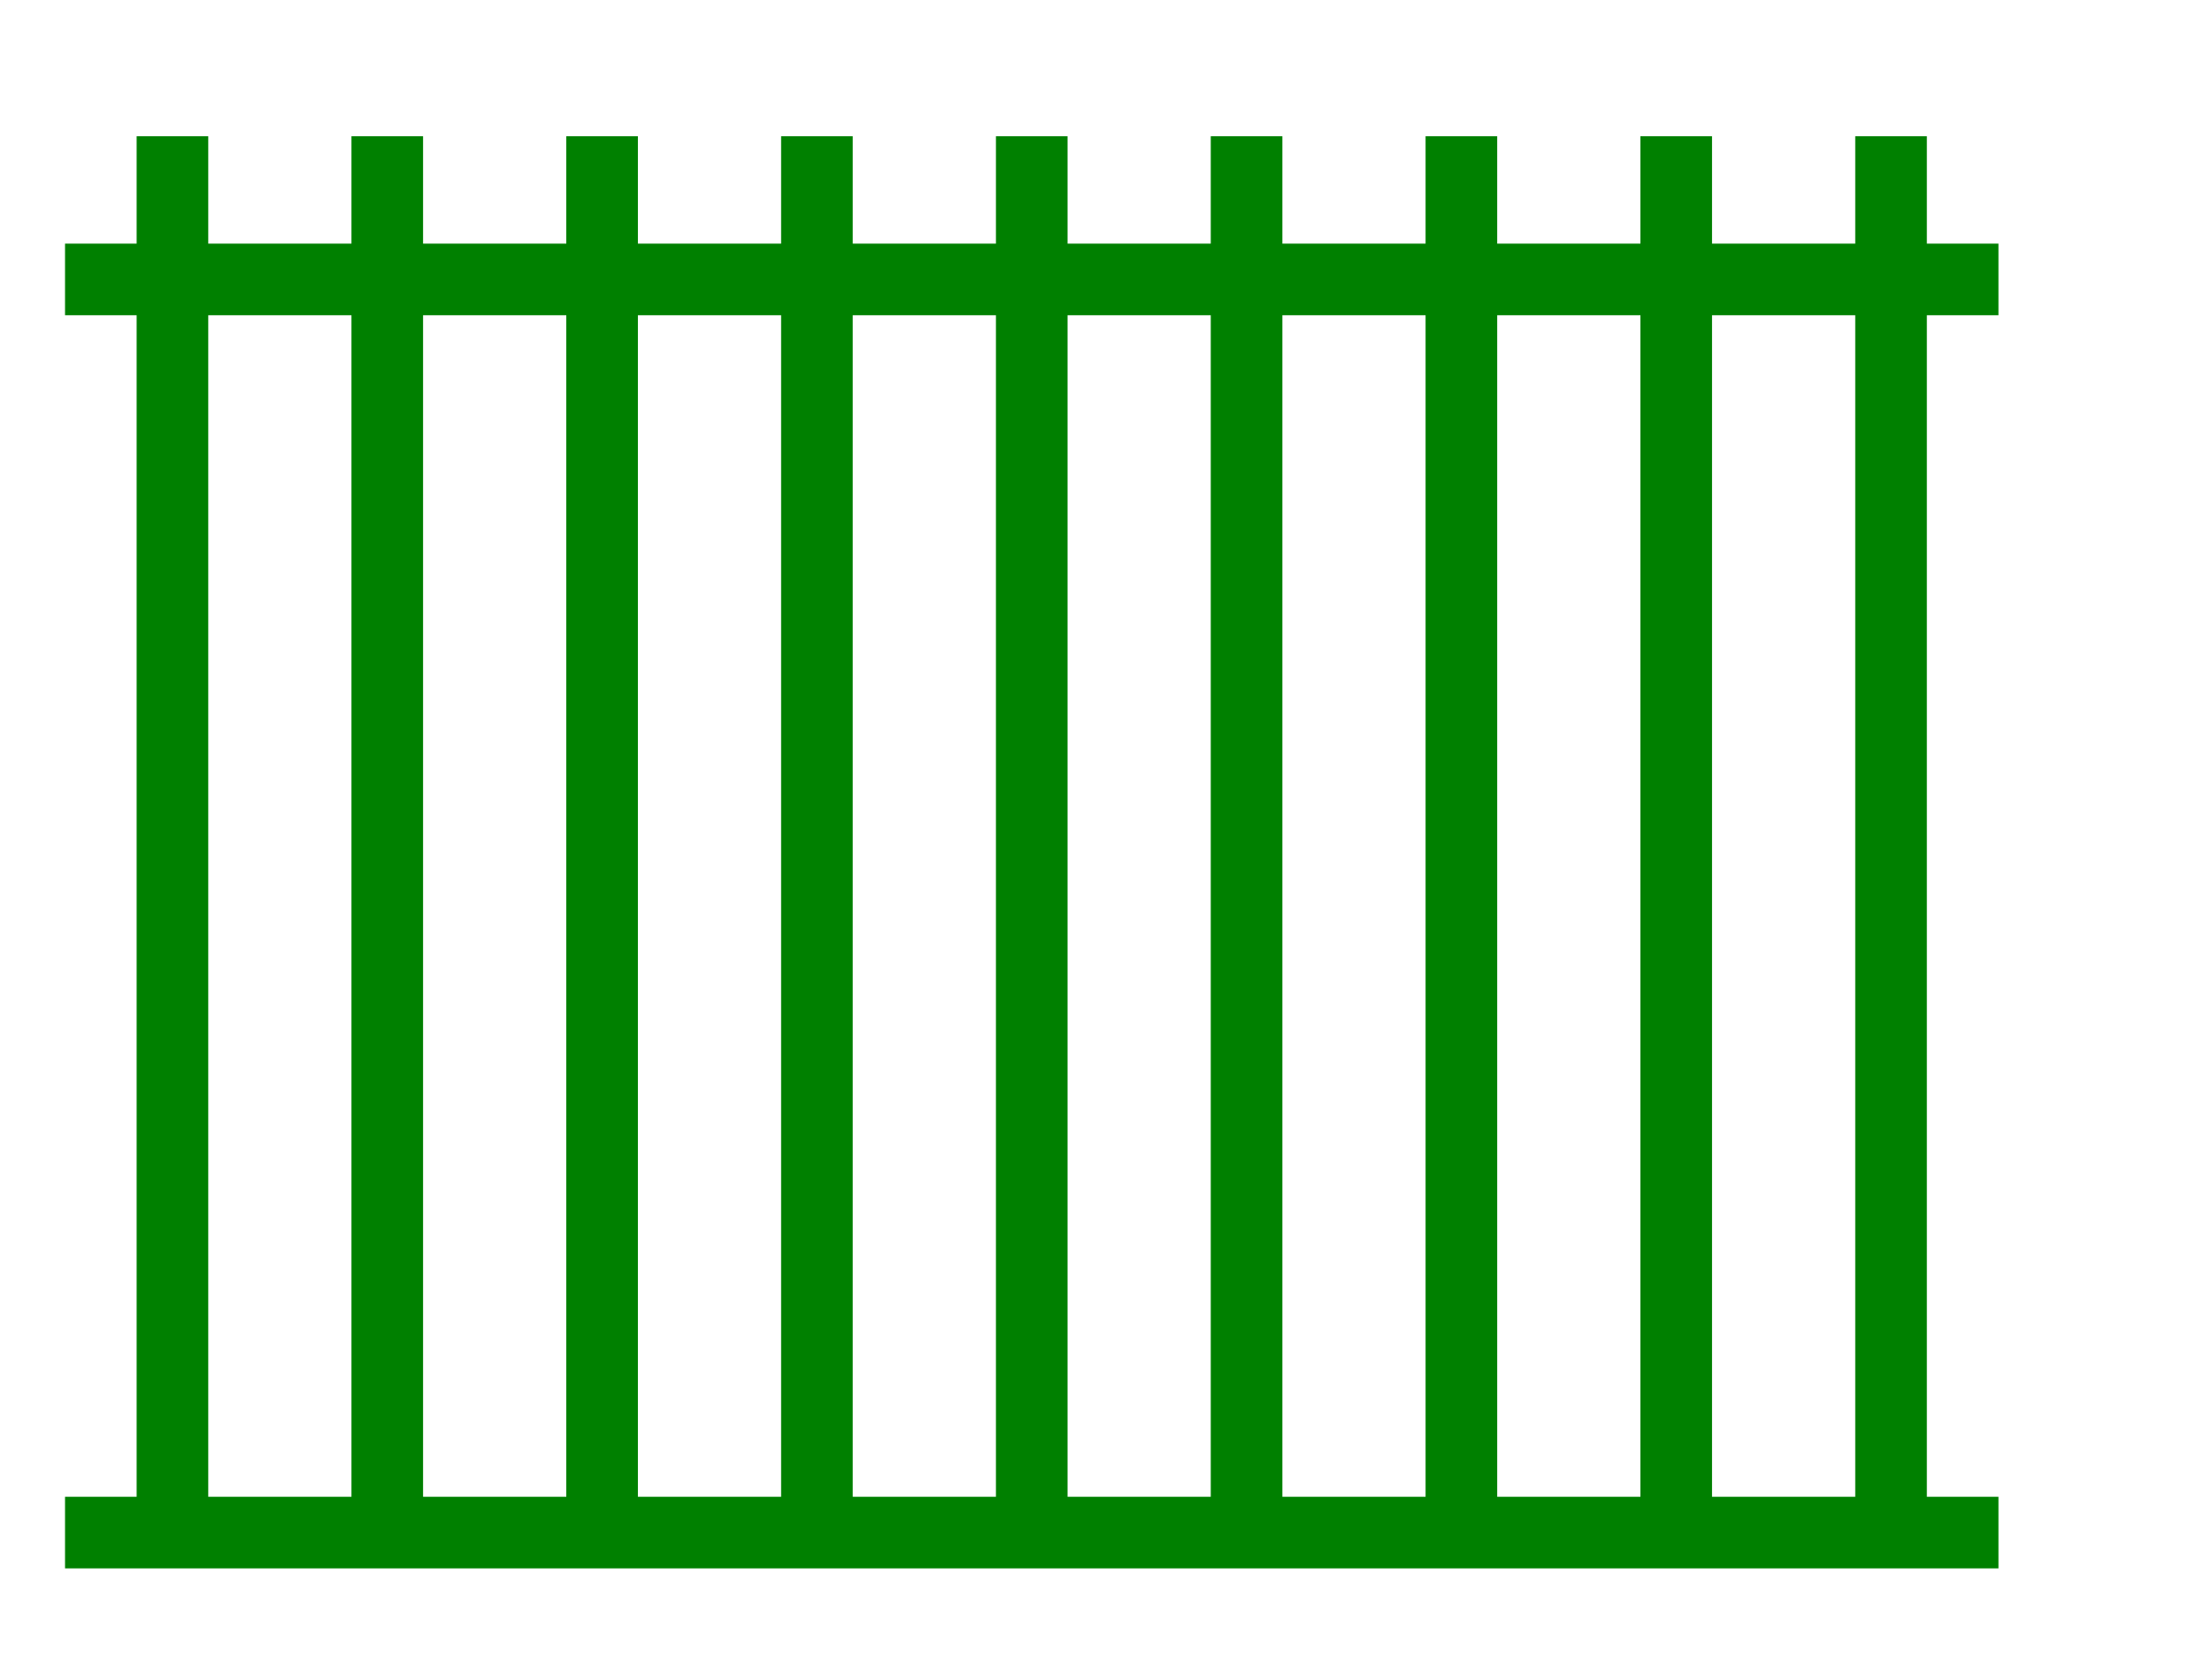
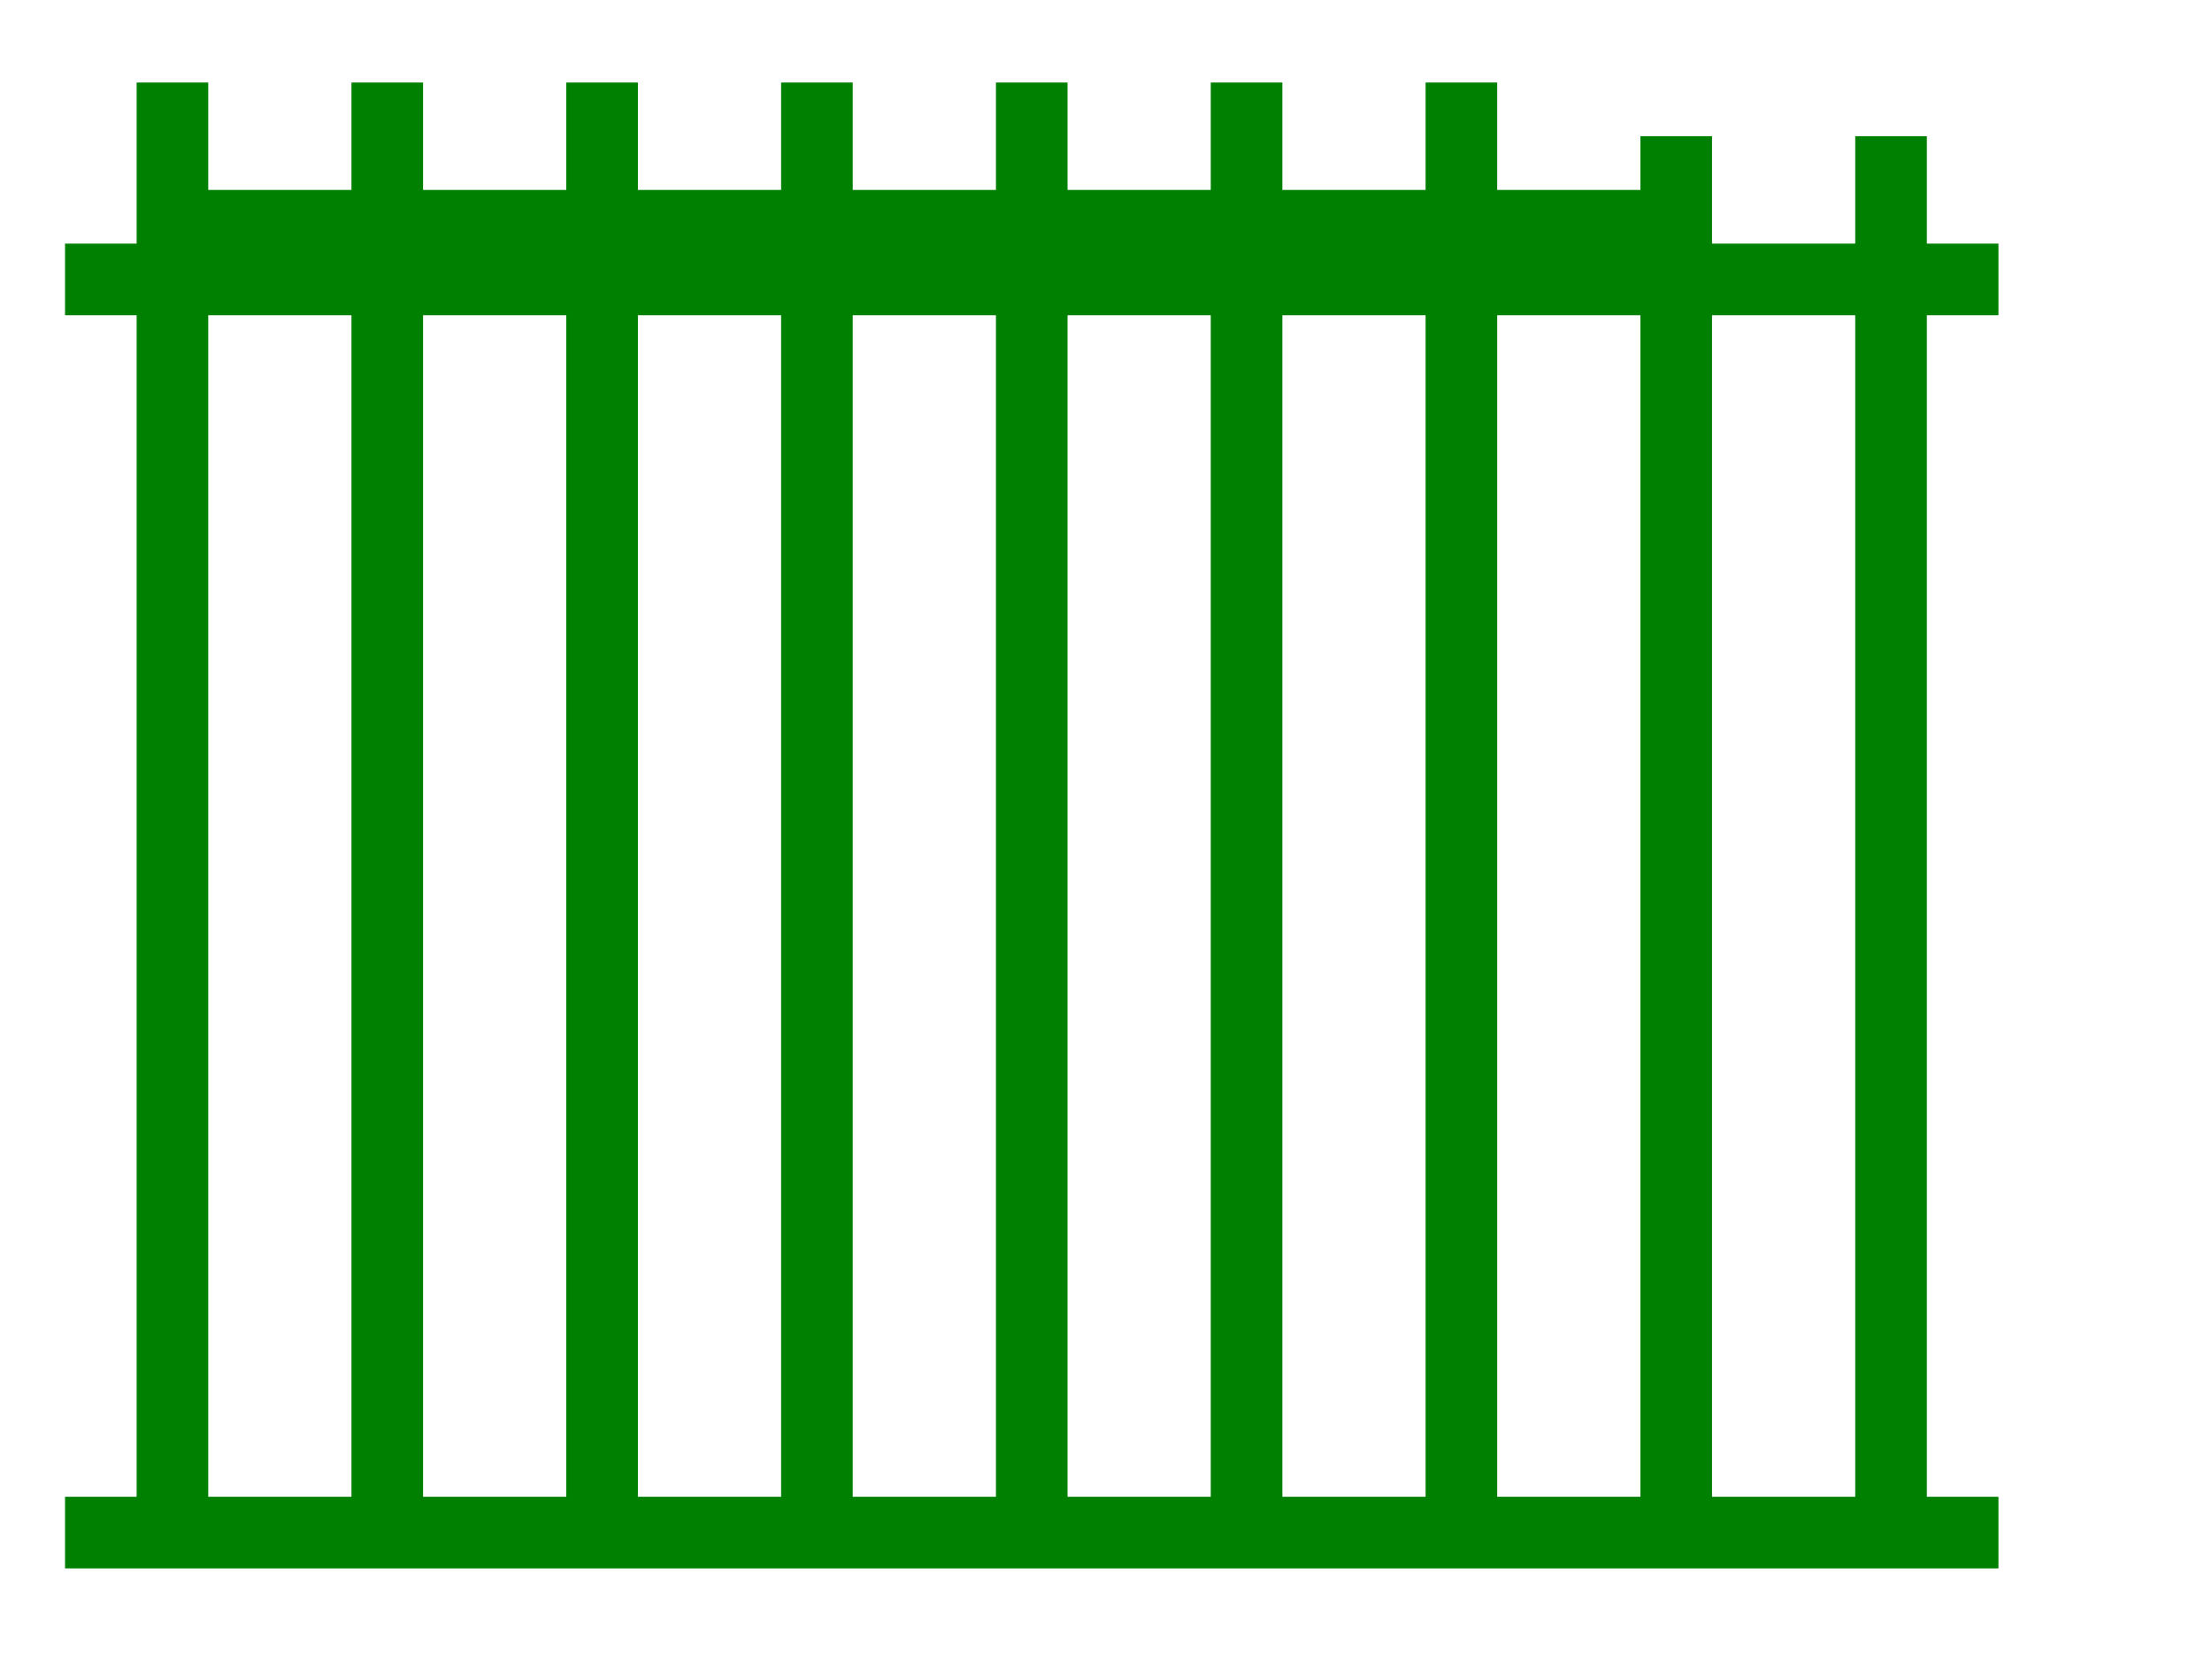
<svg xmlns="http://www.w3.org/2000/svg" version="1.1" id="Layer_1" x="0px" y="0px" width="1360.631px" height="1020.469px" viewBox="0 0 1360.631 1020.469" enable-background="new 0 0 1360.631 1020.469" xml:space="preserve">
  <g transform="translate(0,512) scale(0.1,-0.1)">
-     <path fill="#008000" d="M840.476,3951.745v-330.351H620.242H400.002v-220.239v-220.239h220.239h220.234V-452.981v-3633.886H620.242   H400.002v-220.244v-220.234h5946.376h5946.376v220.234v220.244h-220.244h-220.234v3633.886v3633.896h220.234h220.244v220.239   v220.239h-220.244h-220.234v330.351v330.352h-220.225h-220.244v-330.352v-330.351h-440.479h-440.459v330.351v330.352h-220.244   h-220.233v-330.352v-330.351h-440.469h-440.479v330.351v330.352h-220.234h-220.234v-330.352v-330.351h-440.469h-440.479v330.351   v330.352h-220.234h-220.234v-330.352v-330.351h-440.479h-440.469v330.351v330.352h-220.234h-220.234v-330.352v-330.351h-440.474   h-440.474v330.351v330.352h-220.234h-220.239v-330.352v-330.351h-440.469h-440.474v330.351v330.352h-220.239h-220.229v-330.352   v-330.351h-440.474h-440.474v330.351v330.352h-220.234h-220.239v-330.352v-330.351h-440.474H1280.95v330.351v330.352h-220.234   H840.476V3951.745z M2161.892-452.981v-3633.886h-440.474H1280.95v3633.886v3633.896h440.469h440.474V-452.981z M3483.313-452.981   v-3633.886h-440.474h-440.474v3633.886v3633.896h440.474h440.474V-452.981z M4804.724-452.981v-3633.886h-440.469h-440.474   v3633.886v3633.896h440.474h440.469V-452.981z M6126.145-452.981v-3633.886h-440.474h-440.474v3633.886v3633.896h440.474h440.474   V-452.981z M7447.561-452.981v-3633.886h-440.479h-440.469v3633.886v3633.896h440.469h440.479V-452.981z M8768.977-452.981   v-3633.886h-440.469h-440.479v3633.886v3633.896h440.479h440.469V-452.981z M10090.393-452.981v-3633.886h-440.469h-440.479   v3633.886v3633.896h440.479h440.469V-452.981z M11411.808-452.981v-3633.886h-440.479h-440.459v3633.886v3633.896h440.459h440.479   V-452.981z" />
+     <path fill="#008000" d="M840.476,3951.745v-330.351H620.242H400.002v-220.239v-220.239h220.239h220.234V-452.981v-3633.886H620.242   H400.002v-220.244v-220.234h5946.376h5946.376v220.234v220.244h-220.244h-220.234v3633.886v3633.896h220.234h220.244v220.239   v220.239h-220.244h-220.234v330.351v330.352h-220.225h-220.244v-330.352v-330.351h-440.479h-440.459v330.351v330.352h-220.244   h-220.233v-330.352h-440.469h-440.479v330.351v330.352h-220.234h-220.234v-330.352v-330.351h-440.469h-440.479v330.351   v330.352h-220.234h-220.234v-330.352v-330.351h-440.479h-440.469v330.351v330.352h-220.234h-220.234v-330.352v-330.351h-440.474   h-440.474v330.351v330.352h-220.234h-220.239v-330.352v-330.351h-440.469h-440.474v330.351v330.352h-220.239h-220.229v-330.352   v-330.351h-440.474h-440.474v330.351v330.352h-220.234h-220.239v-330.352v-330.351h-440.474H1280.95v330.351v330.352h-220.234   H840.476V3951.745z M2161.892-452.981v-3633.886h-440.474H1280.95v3633.886v3633.896h440.469h440.474V-452.981z M3483.313-452.981   v-3633.886h-440.474h-440.474v3633.886v3633.896h440.474h440.474V-452.981z M4804.724-452.981v-3633.886h-440.469h-440.474   v3633.886v3633.896h440.474h440.469V-452.981z M6126.145-452.981v-3633.886h-440.474h-440.474v3633.886v3633.896h440.474h440.474   V-452.981z M7447.561-452.981v-3633.886h-440.479h-440.469v3633.886v3633.896h440.469h440.479V-452.981z M8768.977-452.981   v-3633.886h-440.469h-440.479v3633.886v3633.896h440.479h440.469V-452.981z M10090.393-452.981v-3633.886h-440.469h-440.479   v3633.886v3633.896h440.479h440.469V-452.981z M11411.808-452.981v-3633.886h-440.479h-440.459v3633.886v3633.896h440.459h440.479   V-452.981z" />
  </g>
</svg>